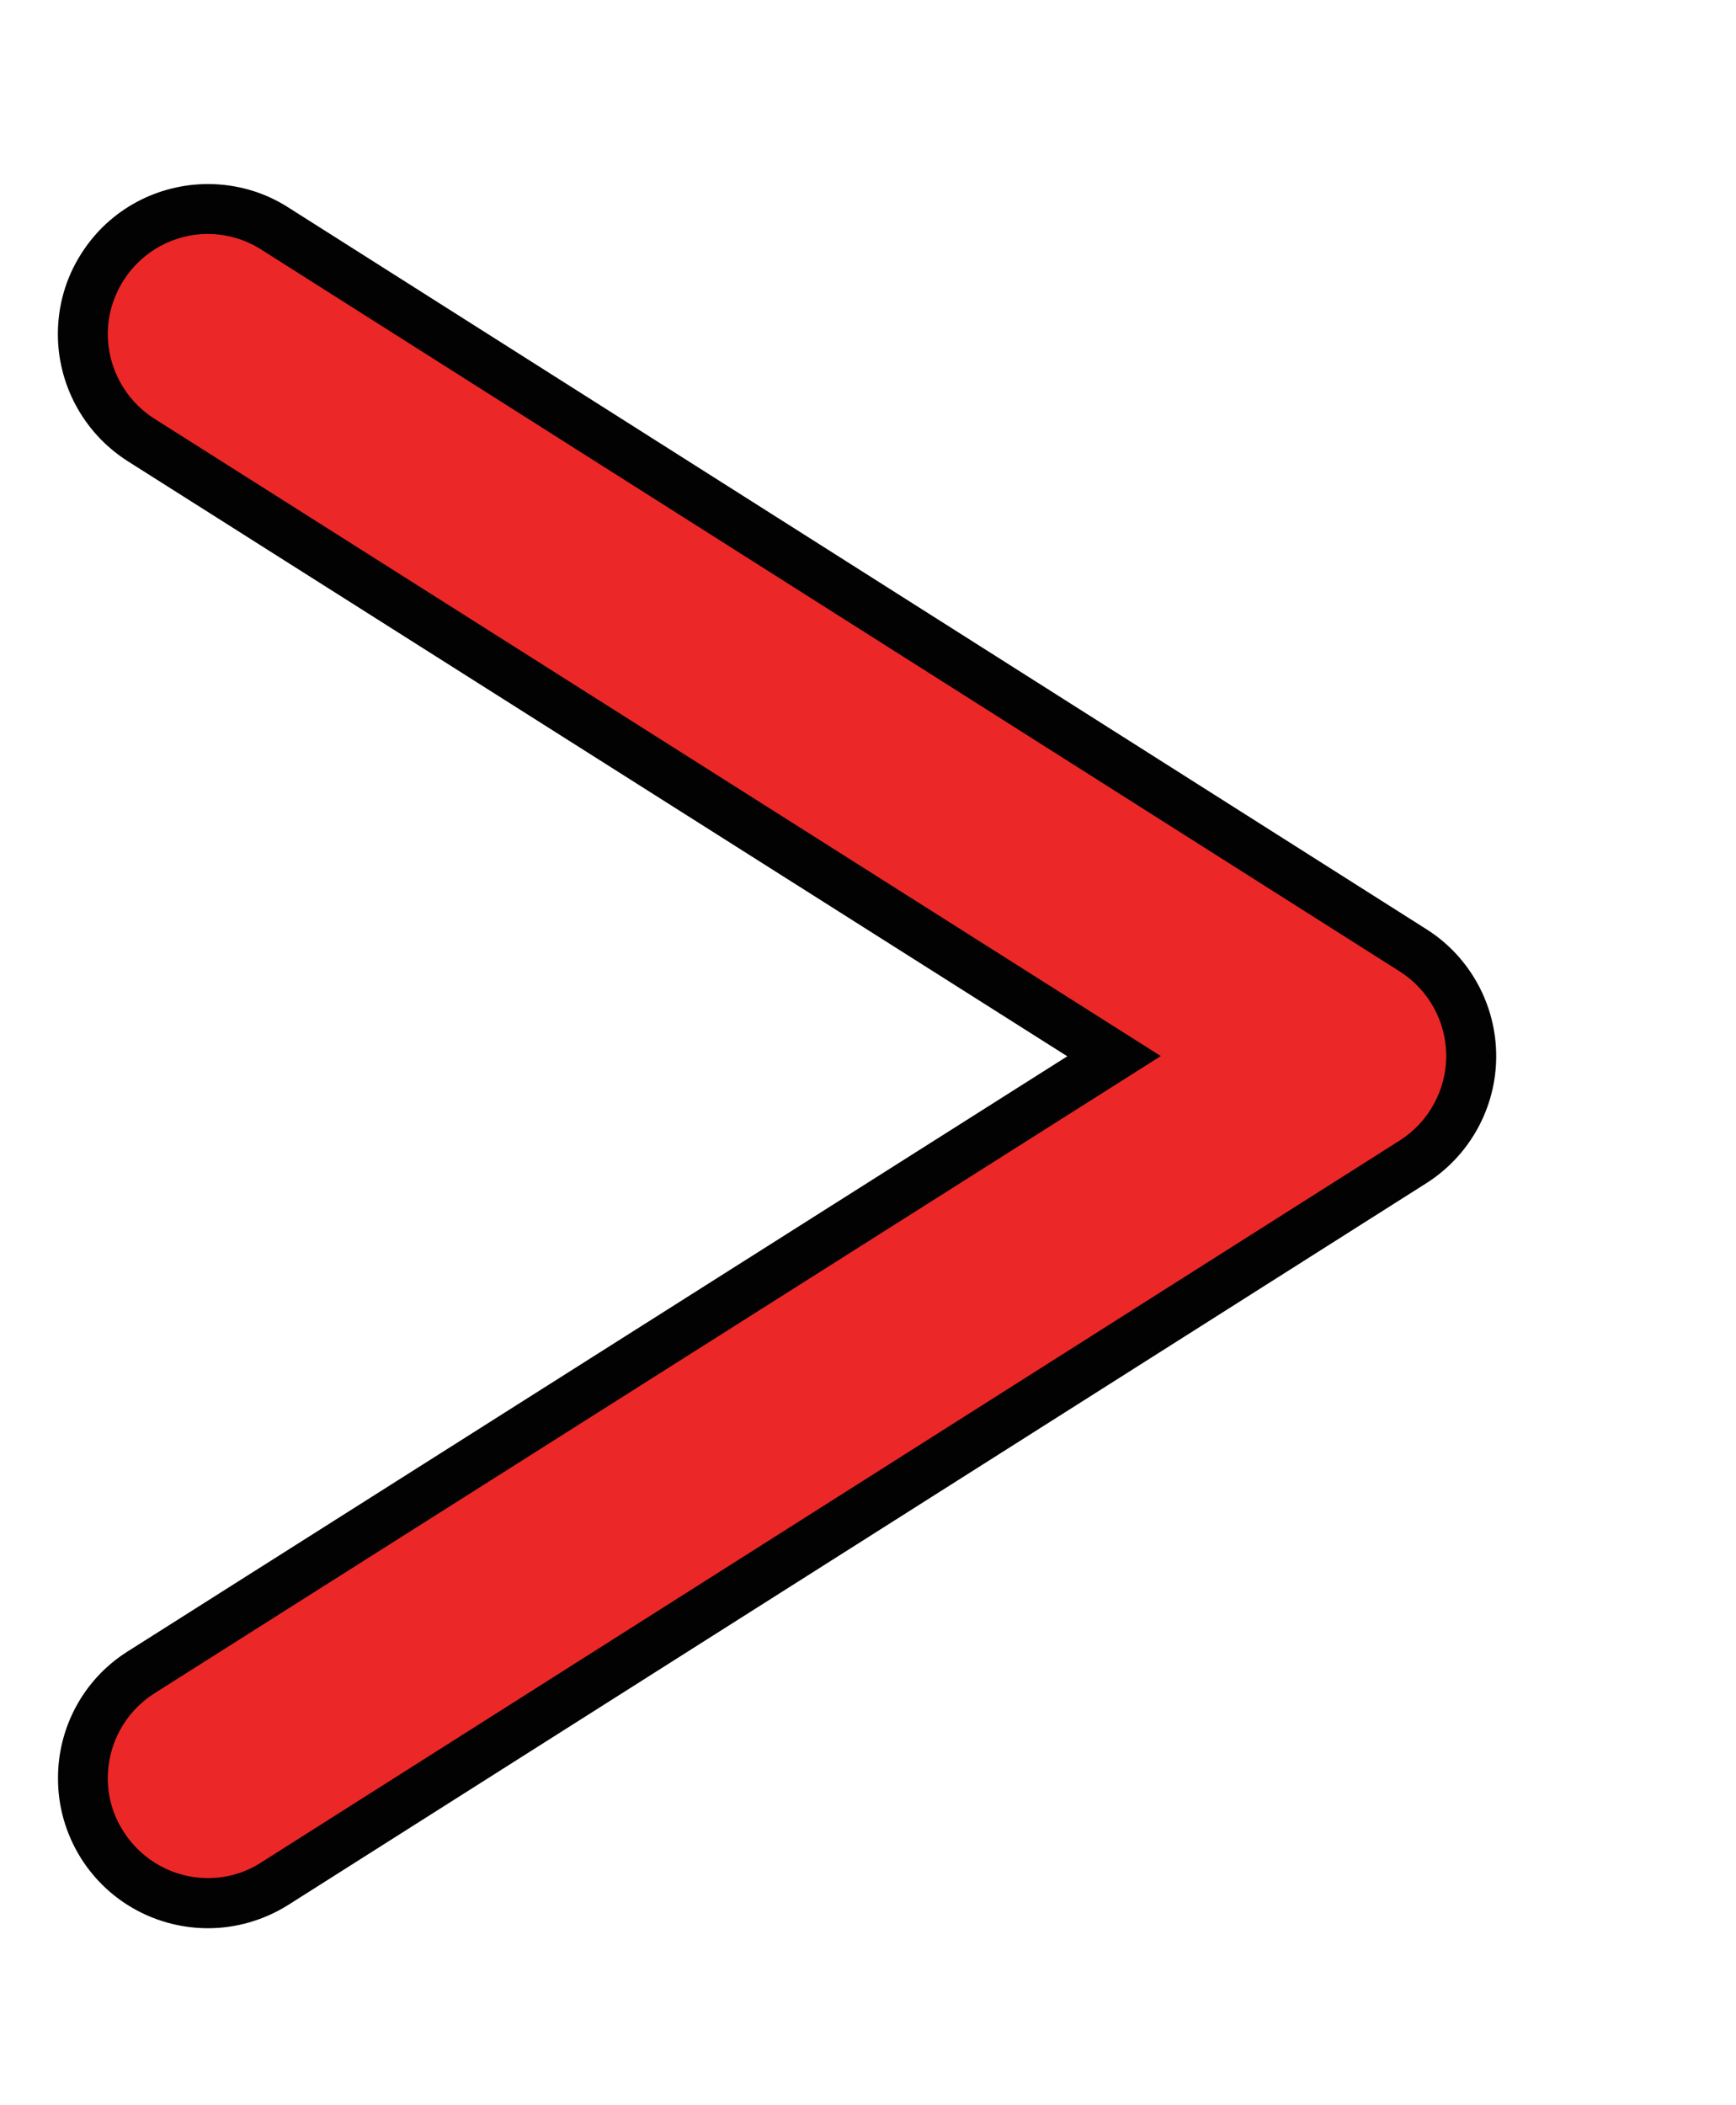
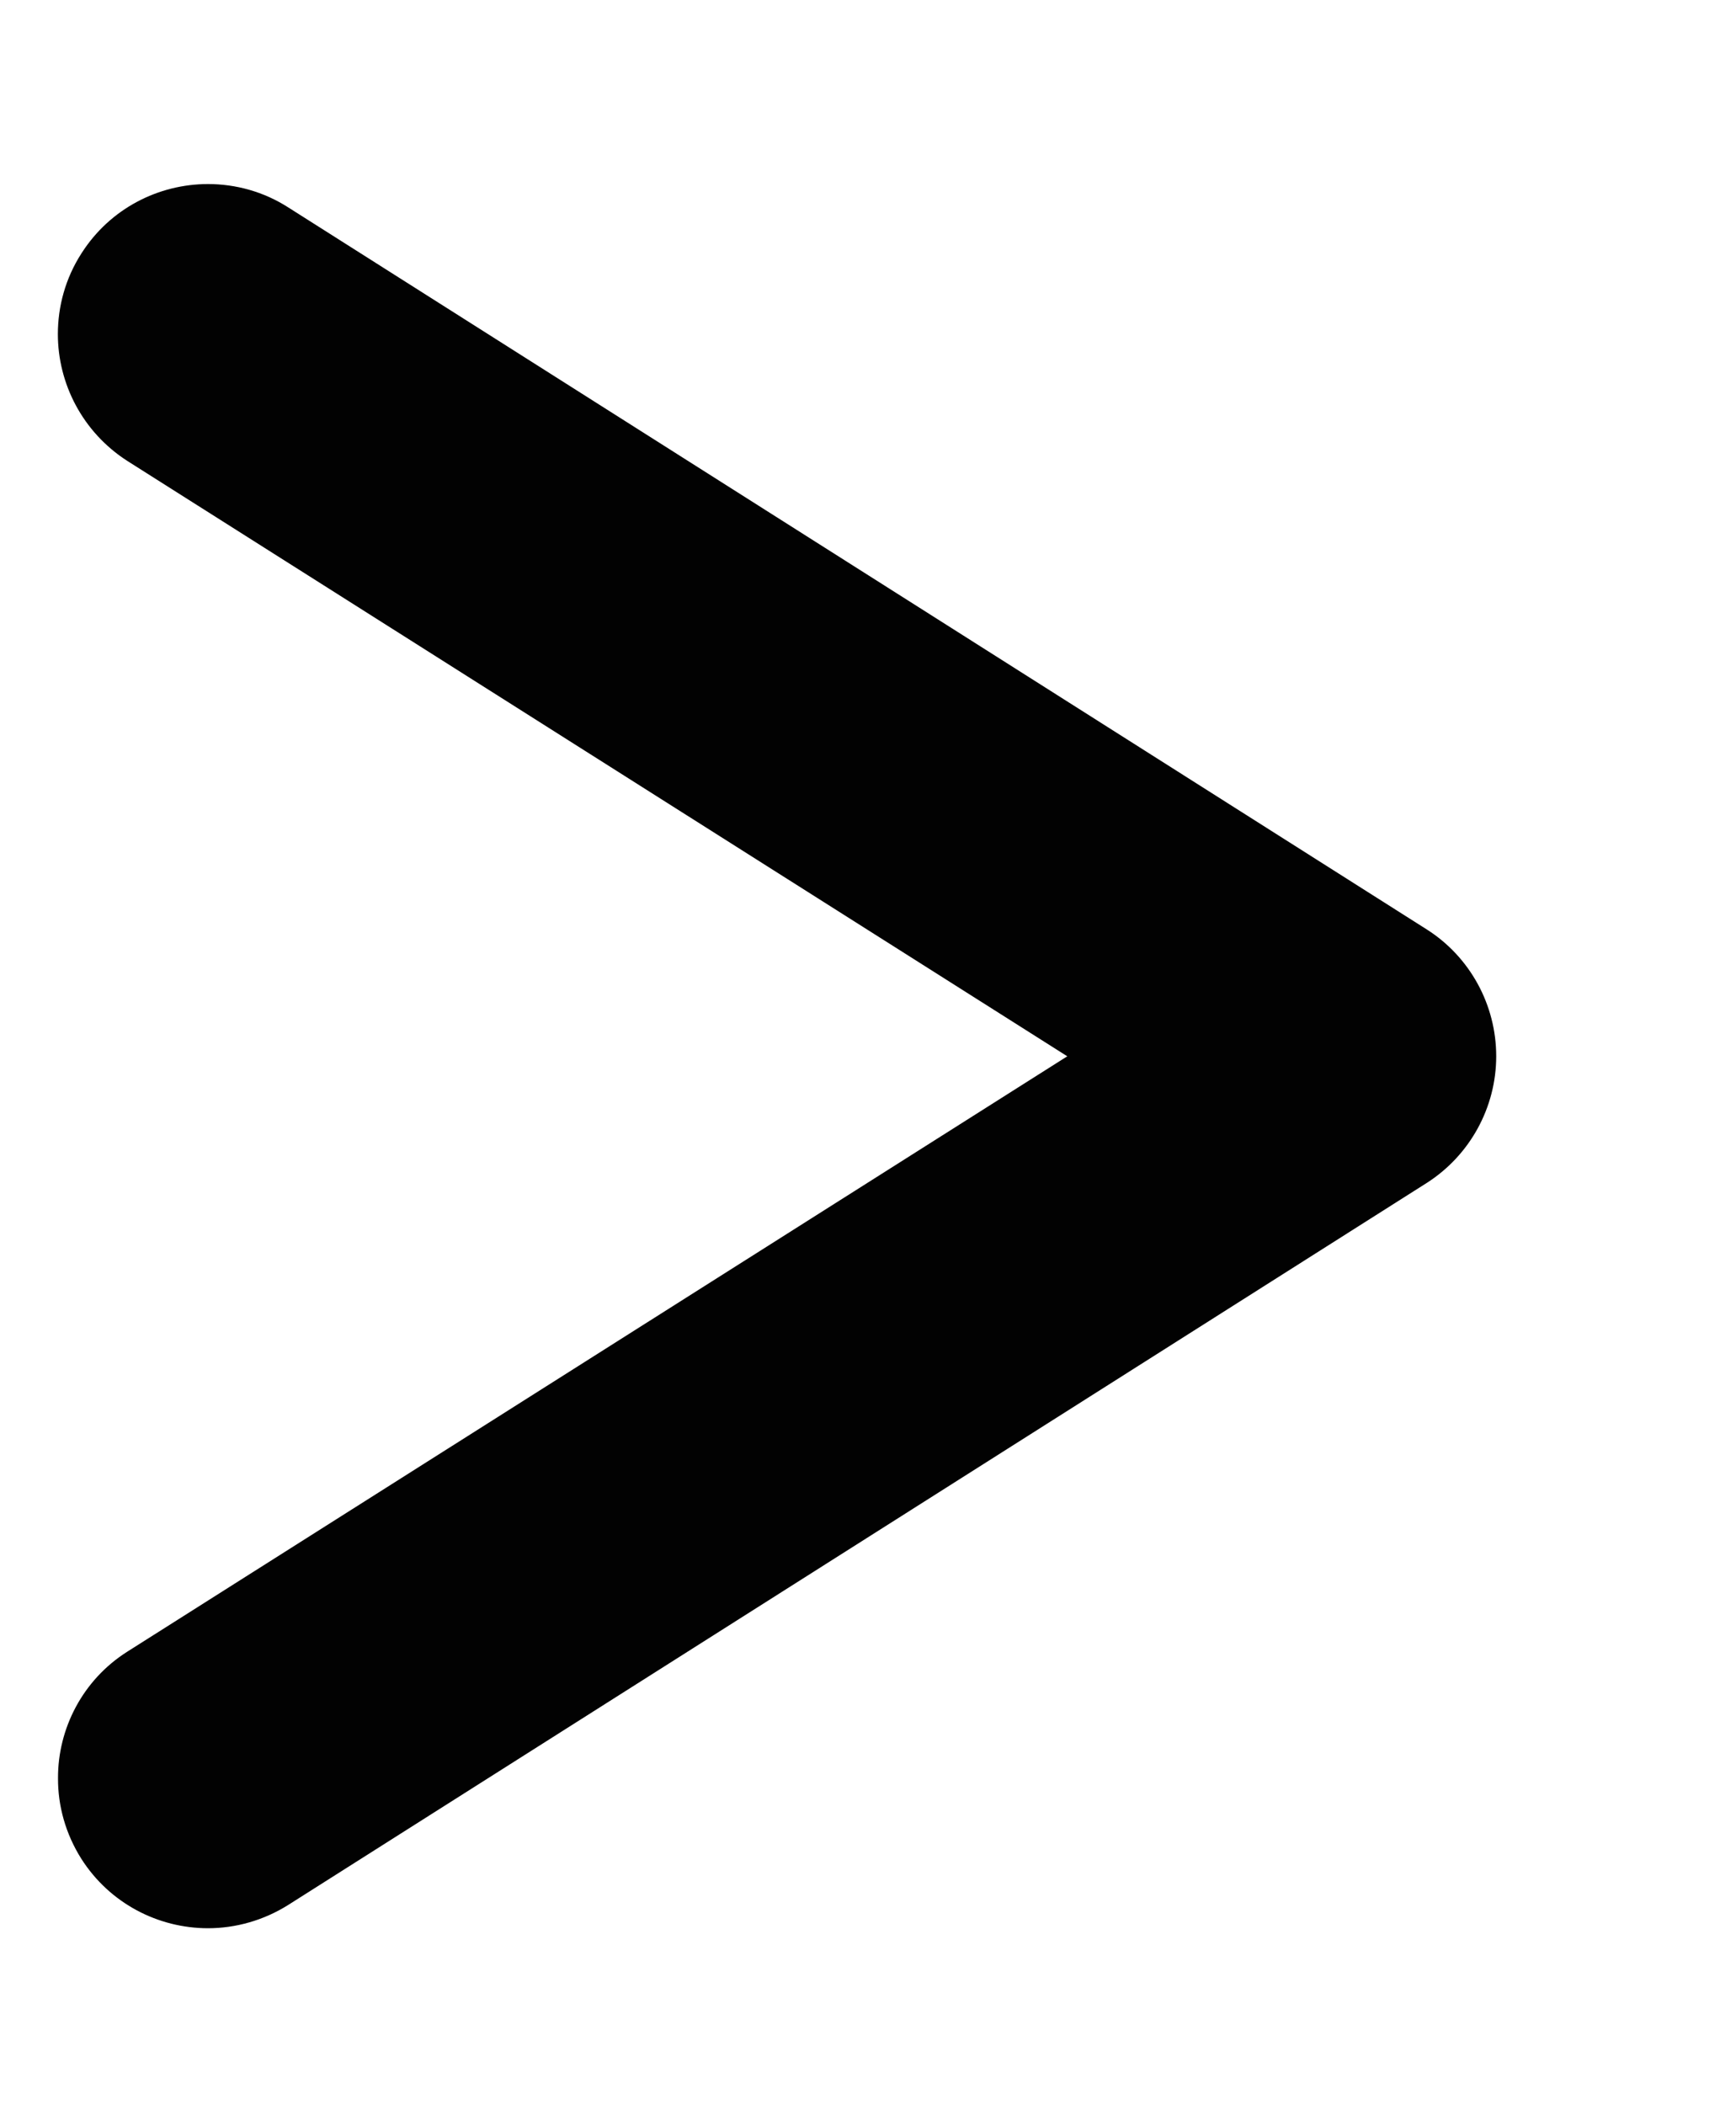
<svg xmlns="http://www.w3.org/2000/svg" version="1.2" baseProfile="tiny" id="Layer_1" x="0px" y="0px" width="19.887px" height="24.102px" viewBox="-8 0 24 24" xml:space="preserve">
  <path fill="#020202" d="M-5.124,24.102L-5.124,24.102L-5.124,24.102c-0.688,0-1.357-0.342-1.75-0.957l0.291-0.188l-0.291,0.188l0,0  c-0.22-0.348-0.326-0.734-0.324-1.118l0,0c-0.002-0.681,0.338-1.353,0.955-1.745l12.998-8.229L-6.243,3.824l0,0  C-6.86,3.426-7.2,2.756-7.2,2.074l0,0c0-0.383,0.104-0.771,0.326-1.116l0,0C-6.479,0.338-5.809,0-5.124,0l0,0  c0.381,0,0.77,0.104,1.114,0.326l15.738,9.976l0,0c0.596,0.38,0.957,1.042,0.957,1.75l0,0c0,0.708-0.363,1.368-0.957,1.749  l-15.74,9.977l0,0C-4.354,23.994-4.743,24.102-5.124,24.102L-5.124,24.102z" />
-   <path fill="#EC2727" d="M-4.381,0.91C-4.612,0.76-4.87,0.692-5.124,0.689l0,0c-0.459,0-0.902,0.228-1.168,0.642l0,0  C-6.438,1.563-6.51,1.818-6.51,2.074l0,0c0.002,0.456,0.228,0.901,0.64,1.166l13.918,8.81L-5.87,20.859l0,0  c-0.414,0.267-0.638,0.709-0.64,1.168l0,0c0,0.255,0.07,0.513,0.22,0.742l0,0l0,0c0.264,0.412,0.707,0.64,1.166,0.64l0,0  c0.254,0,0.512-0.07,0.741-0.22l15.738-9.975l0,0c0.396-0.253,0.639-0.695,0.639-1.165l0,0c0-0.47-0.241-0.912-0.639-1.166  L-4.381,0.91L-4.381,0.91z" />
</svg>